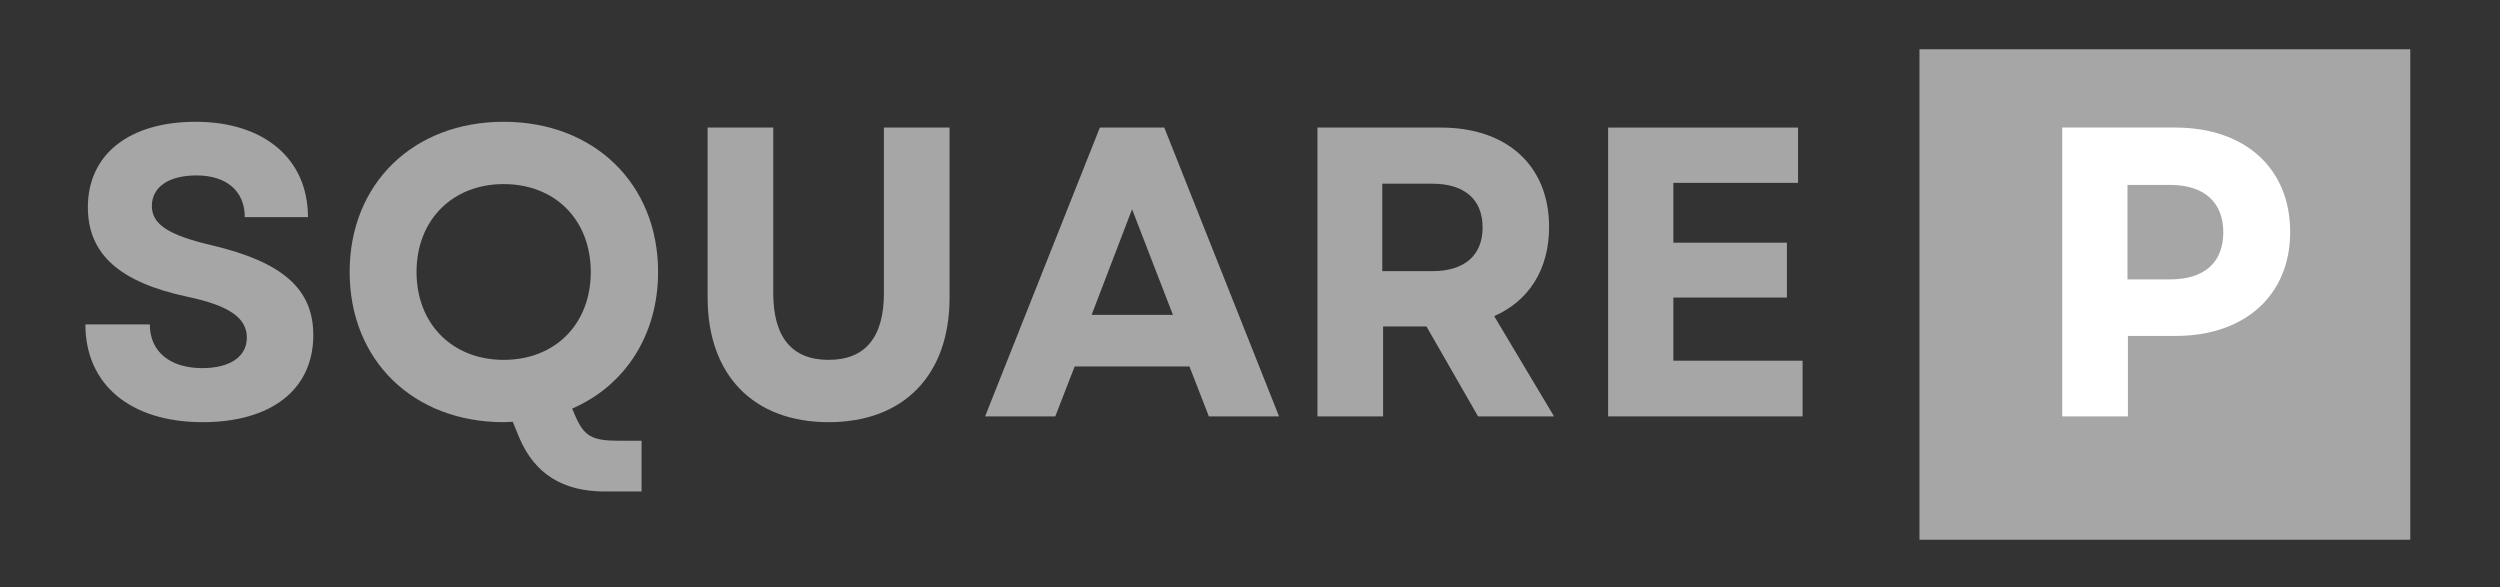
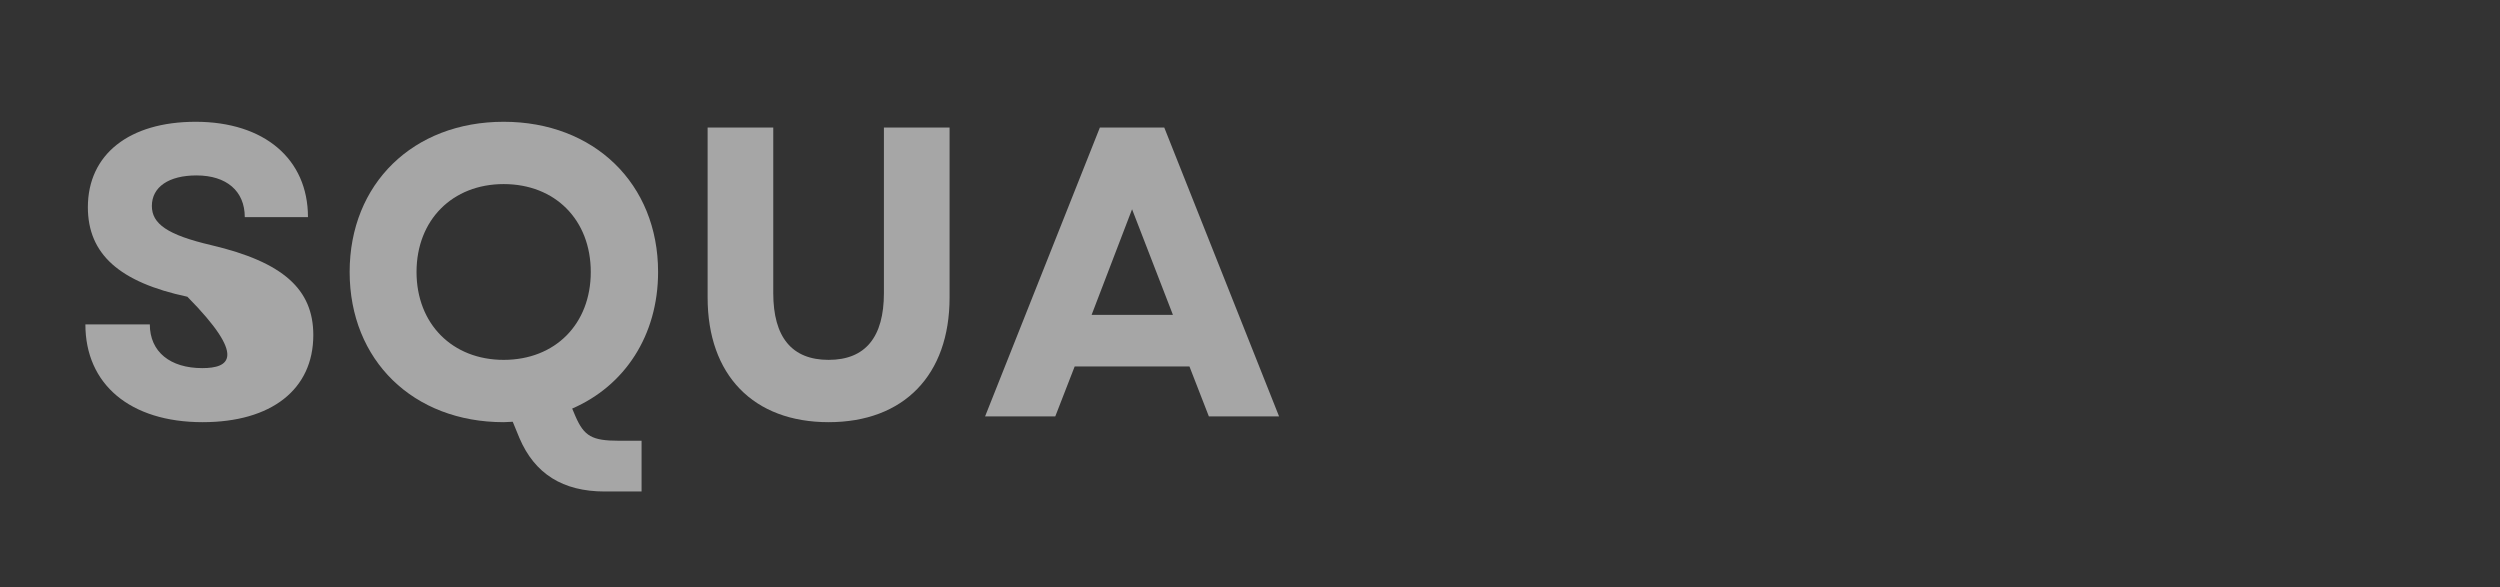
<svg xmlns="http://www.w3.org/2000/svg" width="660" zoomAndPan="magnify" viewBox="0 0 495 116.25" height="155" preserveAspectRatio="xMidYMid meet" version="1.0">
  <rect x="0" y="0" width="495" height="116.25" fill="#333333" stroke="none" />
  <defs>
    <clipPath id="e5f9a0db11">
-       <path d="M 380.055 9.754 L 477.234 9.754 L 477.234 106.863 L 380.055 106.863 Z M 380.055 9.754 " clip-rule="nonzero" />
-     </clipPath>
+       </clipPath>
  </defs>
-   <path fill="#a6a6a6" d="M 40.125 83.59 C 53.699 83.59 62.035 77.137 62.035 66.352 C 62.035 57.285 56.07 51.891 41.844 48.543 C 33.098 46.5 30.07 44.293 30.07 40.781 C 30.07 37.023 33.422 34.734 38.898 34.734 C 44.867 34.734 48.465 37.84 48.465 42.988 L 60.977 42.988 C 60.977 31.469 52.309 24.113 38.738 24.113 C 25.574 24.113 17.398 30.57 17.398 41.027 C 17.398 50.34 23.695 55.895 37.102 58.754 C 45.195 60.469 48.875 62.84 48.875 66.844 C 48.875 70.684 45.441 72.887 40.043 72.887 C 33.75 72.887 29.664 69.703 29.664 64.227 L 16.906 64.227 C 16.906 76.074 25.738 83.59 40.125 83.59 Z M 40.125 83.59 " fill-opacity="1" fill-rule="nonzero" />
+   <path fill="#a6a6a6" d="M 40.125 83.59 C 53.699 83.59 62.035 77.137 62.035 66.352 C 62.035 57.285 56.07 51.891 41.844 48.543 C 33.098 46.5 30.07 44.293 30.07 40.781 C 30.07 37.023 33.422 34.734 38.898 34.734 C 44.867 34.734 48.465 37.84 48.465 42.988 L 60.977 42.988 C 60.977 31.469 52.309 24.113 38.738 24.113 C 25.574 24.113 17.398 30.57 17.398 41.027 C 17.398 50.34 23.695 55.895 37.102 58.754 C 48.875 70.684 45.441 72.887 40.043 72.887 C 33.75 72.887 29.664 69.703 29.664 64.227 L 16.906 64.227 C 16.906 76.074 25.738 83.59 40.125 83.59 Z M 40.125 83.59 " fill-opacity="1" fill-rule="nonzero" />
  <path fill="#a6a6a6" d="M 99.723 83.59 L 101.523 83.508 L 102.832 86.695 C 105.855 93.805 111.414 97.316 119.754 97.316 L 127.031 97.316 L 127.031 87.266 L 122.531 87.266 C 117.219 87.266 115.664 86.367 113.949 82.445 L 113.293 80.895 C 123.68 76.402 130.301 66.434 130.301 53.852 C 130.301 36.371 117.629 24.113 99.723 24.113 C 81.82 24.113 69.23 36.371 69.23 53.852 C 69.23 71.336 81.82 83.59 99.723 83.59 Z M 82.473 53.852 C 82.473 43.559 89.586 36.449 99.723 36.449 C 109.941 36.449 116.973 43.559 116.973 53.852 C 116.973 64.148 109.941 71.254 99.723 71.254 C 89.586 71.254 82.473 64.148 82.473 53.852 Z M 82.473 53.852 " fill-opacity="1" fill-rule="nonzero" />
  <path fill="#a6a6a6" d="M 164.062 83.59 C 178.941 83.59 188.016 74.277 188.016 58.918 L 188.016 25.258 L 175.016 25.258 L 175.016 58.02 C 175.016 66.762 171.34 71.254 164.062 71.254 C 156.785 71.254 153.105 66.762 153.105 58.02 L 153.105 25.258 L 140.109 25.258 L 140.109 58.918 C 140.109 74.277 149.184 83.59 164.062 83.59 Z M 164.062 83.59 " fill-opacity="1" fill-rule="nonzero" />
  <path fill="#a6a6a6" d="M 195.047 82.445 L 208.945 82.445 L 212.785 72.562 L 235.512 72.562 L 239.355 82.445 L 253.254 82.445 L 230.527 25.258 L 217.773 25.258 Z M 216.137 62.348 L 224.148 41.434 L 232.242 62.348 Z M 216.137 62.348 " fill-opacity="1" fill-rule="nonzero" />
-   <path fill="#a6a6a6" d="M 260.855 82.445 L 273.855 82.445 L 273.855 64.637 L 282.438 64.637 L 292.656 82.445 L 307.699 82.445 L 295.848 62.594 C 302.715 59.57 306.719 53.363 306.719 44.945 C 306.719 32.773 298.379 25.258 285.301 25.258 L 260.855 25.258 Z M 273.691 53.688 L 273.691 36.371 L 283.582 36.371 C 289.961 36.371 293.555 39.473 293.555 45.031 C 293.555 50.586 289.961 53.688 283.582 53.688 Z M 273.691 53.688 " fill-opacity="1" fill-rule="nonzero" />
-   <path fill="#a6a6a6" d="M 318.406 82.445 L 356.914 82.445 L 356.914 71.418 L 331.324 71.418 L 331.324 58.918 L 353.809 58.918 L 353.809 48.051 L 331.324 48.051 L 331.324 36.207 L 356.016 36.207 L 356.016 25.258 L 318.406 25.258 Z M 318.406 82.445 " fill-opacity="1" fill-rule="nonzero" />
  <g clip-path="url(#e5f9a0db11)">
-     <path fill="#a6a6a6" d="M 380.055 9.754 L 477.234 9.754 L 477.234 106.863 L 380.055 106.863 Z M 380.055 9.754 " fill-opacity="1" fill-rule="nonzero" />
-   </g>
-   <path fill="#ffffff" d="M 408.324 82.445 L 421.324 82.445 L 421.324 66.516 L 430.727 66.516 C 444.543 66.516 453.453 58.426 453.453 45.93 C 453.453 33.348 444.543 25.258 430.727 25.258 L 408.324 25.258 Z M 421.242 55.324 L 421.242 36.613 L 429.664 36.613 C 436.449 36.613 440.211 40.047 440.211 46.012 C 440.211 51.973 436.449 55.324 429.664 55.324 Z M 421.242 55.324 " fill-opacity="1" fill-rule="nonzero" />
+     </g>
</svg>